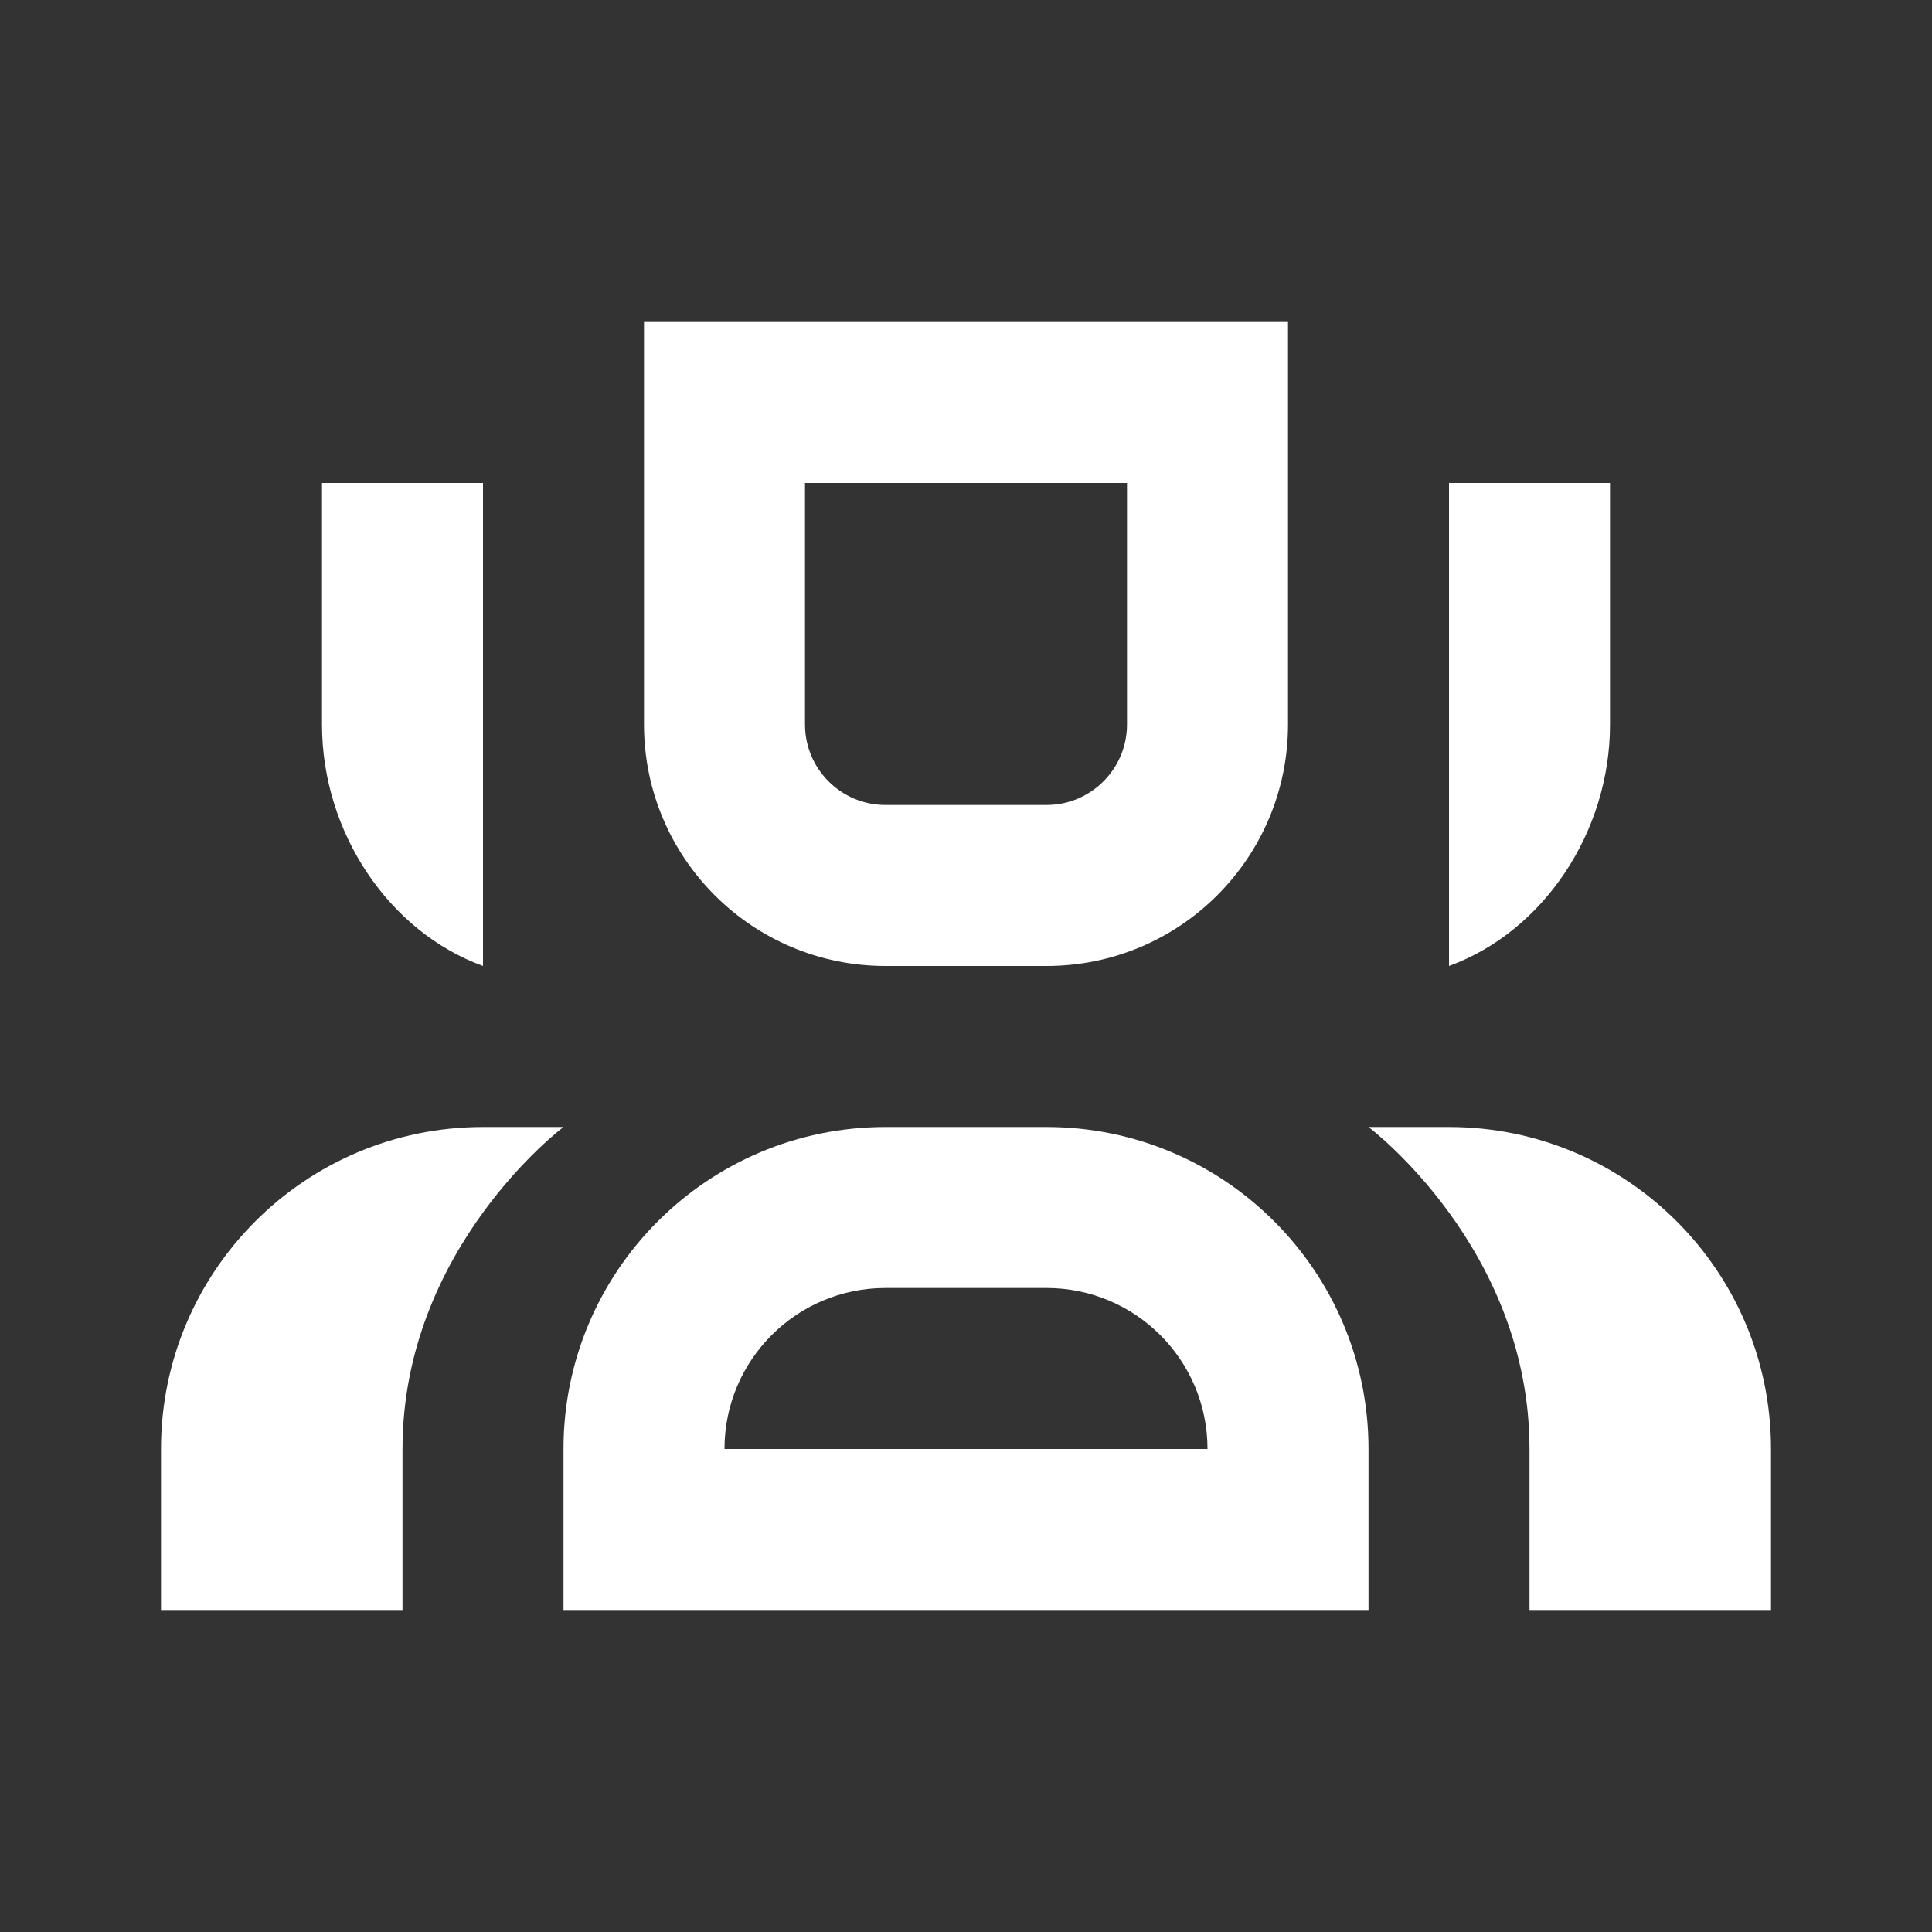
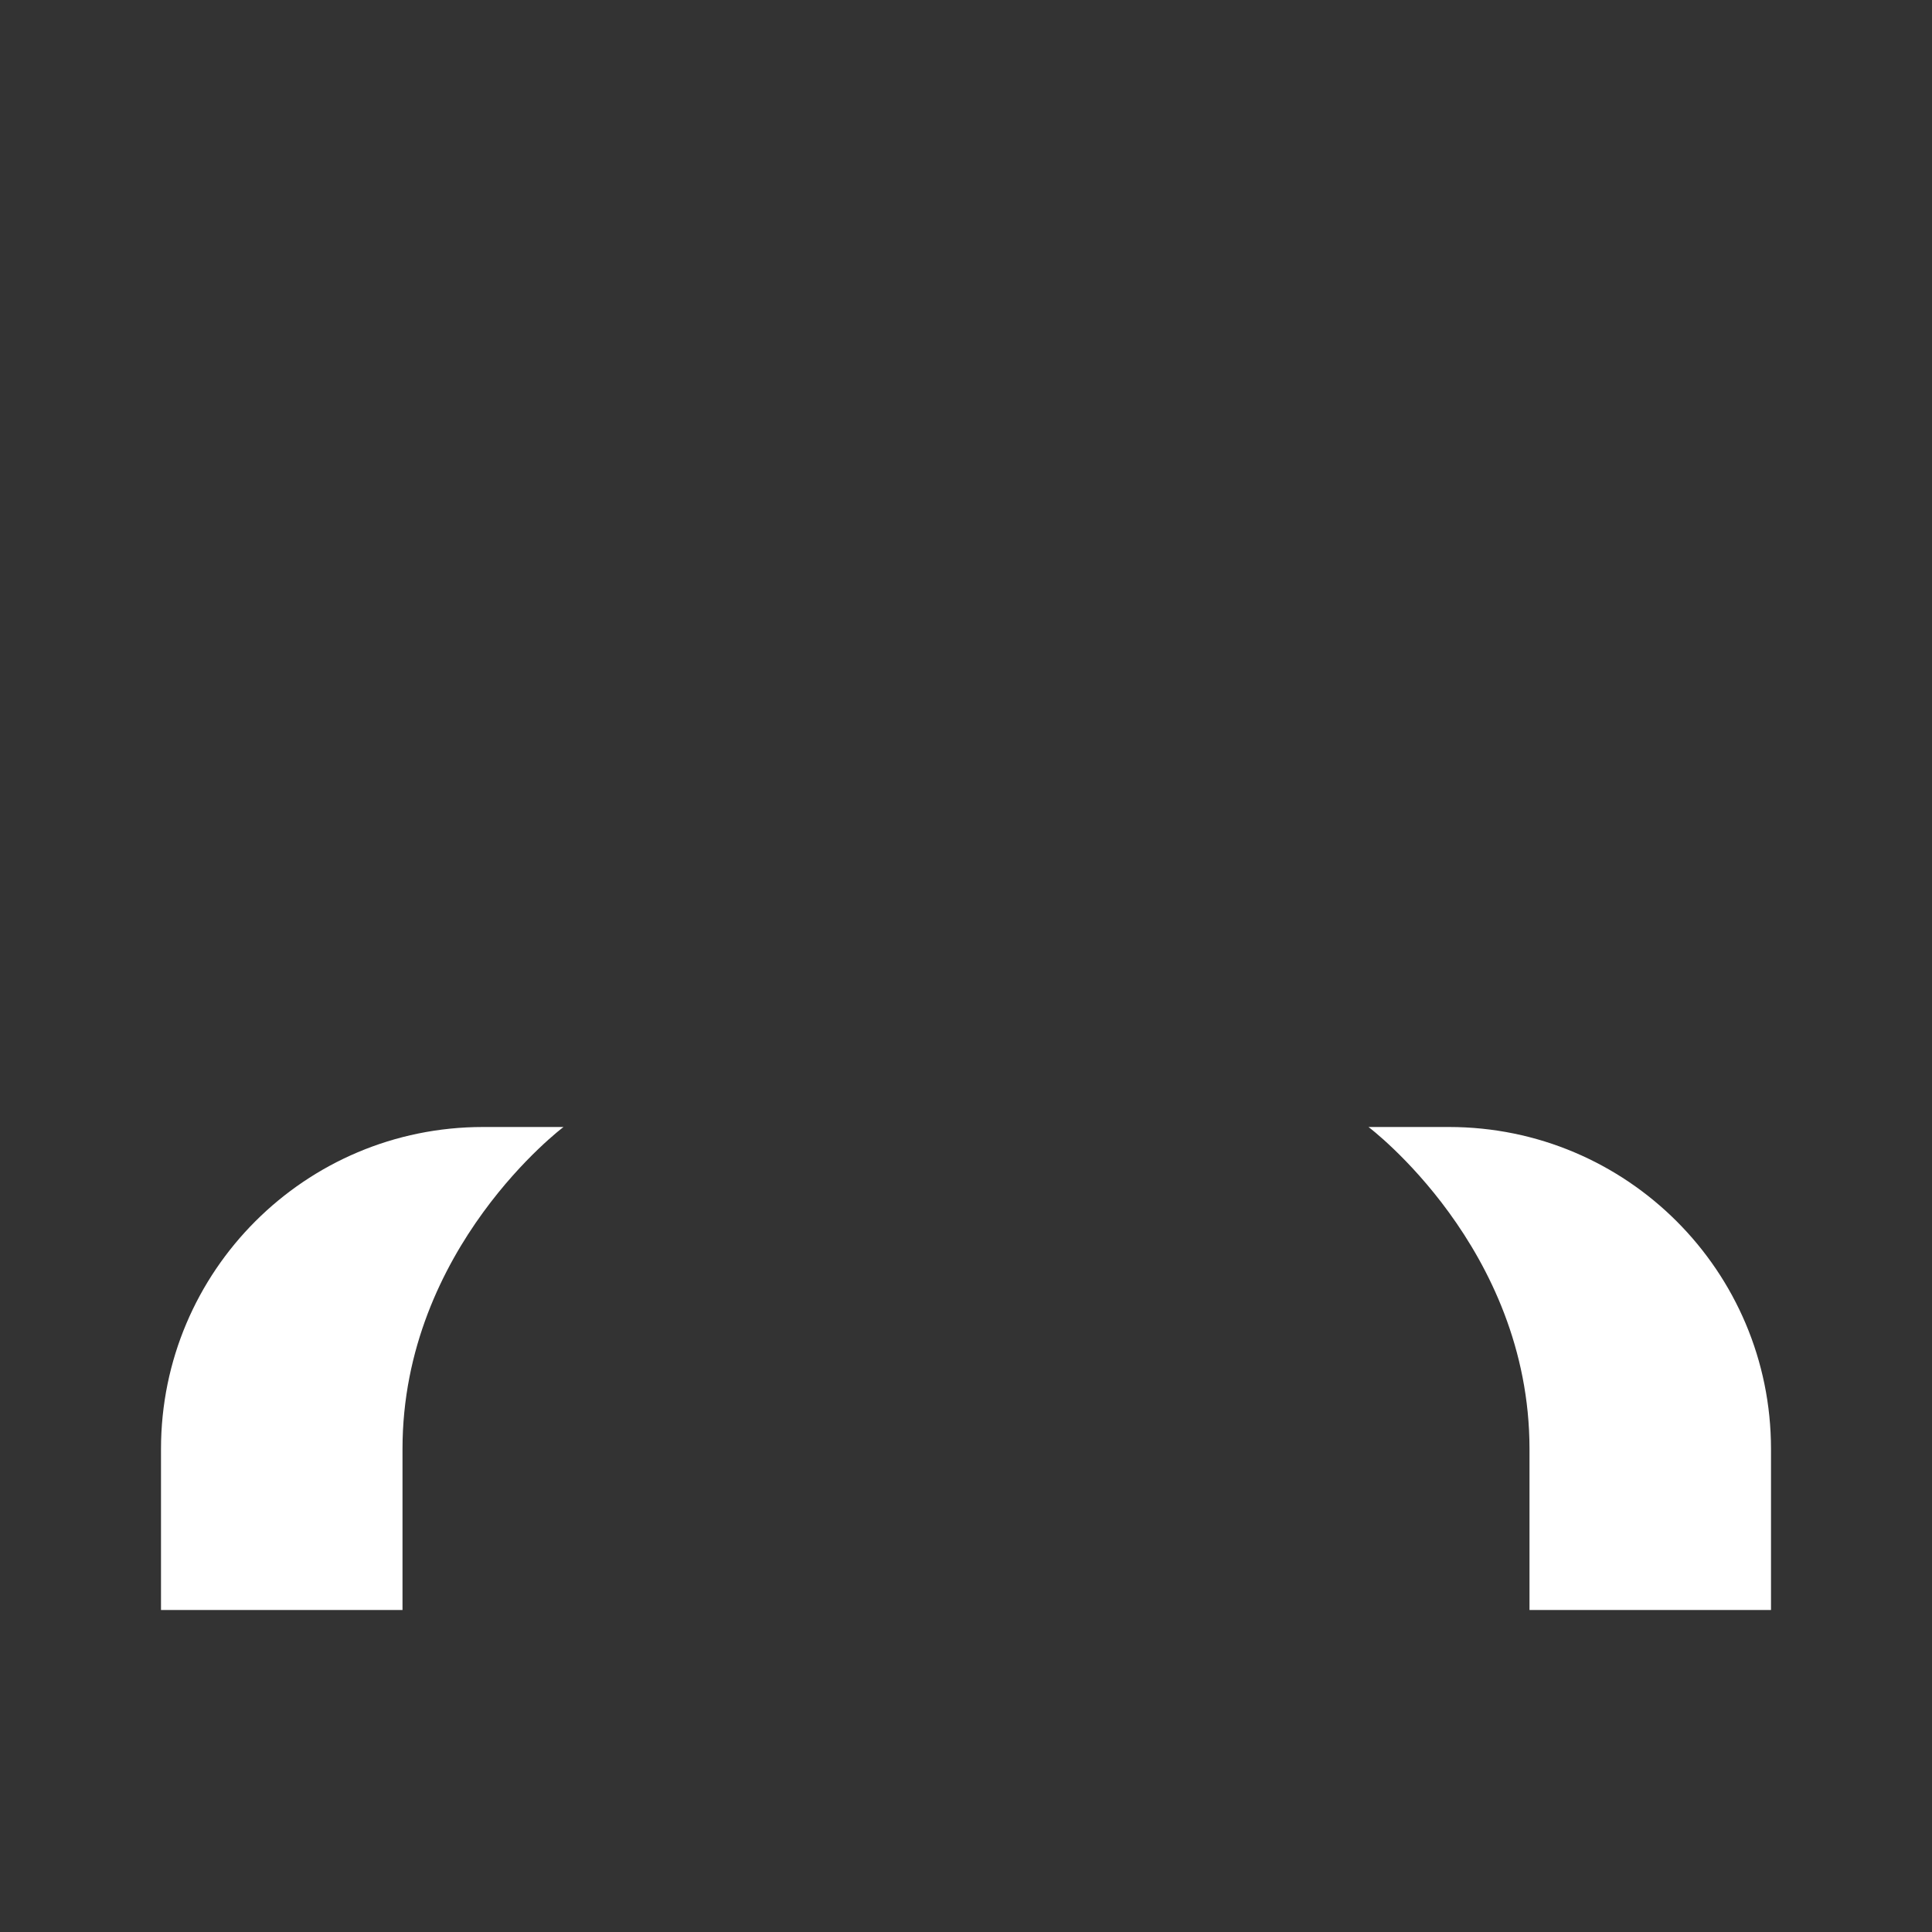
<svg xmlns="http://www.w3.org/2000/svg" viewBox="0 0 24 24" fill="#fff" color="whiteMediumEmphasis" height="20" width="20" class="sc-klVQfs fxBSKV">
  <rect x="0" y="0" width="24" height="24" fill="#333333" stroke="none" />
  <path fill-rule="evenodd" clip-rule="evenodd" d="M19 20H22V18C22 15.791 20.209 14 18 14H17C17 14 19 15.5 19 18V20Z" fill="#fff" />
-   <path fill-rule="evenodd" clip-rule="evenodd" d="M20 9C20 10.345 19.165 11.576 18 12V6H20V9Z" fill="#fff" />
-   <path fill-rule="evenodd" clip-rule="evenodd" d="M15 18L9 18C9 16.895 9.895 16 11 16H13C14.105 16 15 16.895 15 18ZM7 20V18C7 15.791 8.791 14 11 14H13C15.209 14 17 15.791 17 18V20H7Z" fill="#fff" />
-   <path fill-rule="evenodd" clip-rule="evenodd" d="M14 6H10V9C10 9.552 10.448 10 11 10H13C13.552 10 14 9.552 14 9V6ZM8 4V9C8 10.657 9.343 12 11 12H13C14.657 12 16 10.657 16 9V4H8Z" fill="#fff" />
  <path fill-rule="evenodd" clip-rule="evenodd" d="M5 20H2V18C2 15.791 3.791 14 6 14H7C7 14 5 15.5 5 18V20Z" fill="#fff" />
-   <path fill-rule="evenodd" clip-rule="evenodd" d="M4 9C4 10.345 4.835 11.576 6 12V6H4V9Z" fill="#fff" />
</svg>